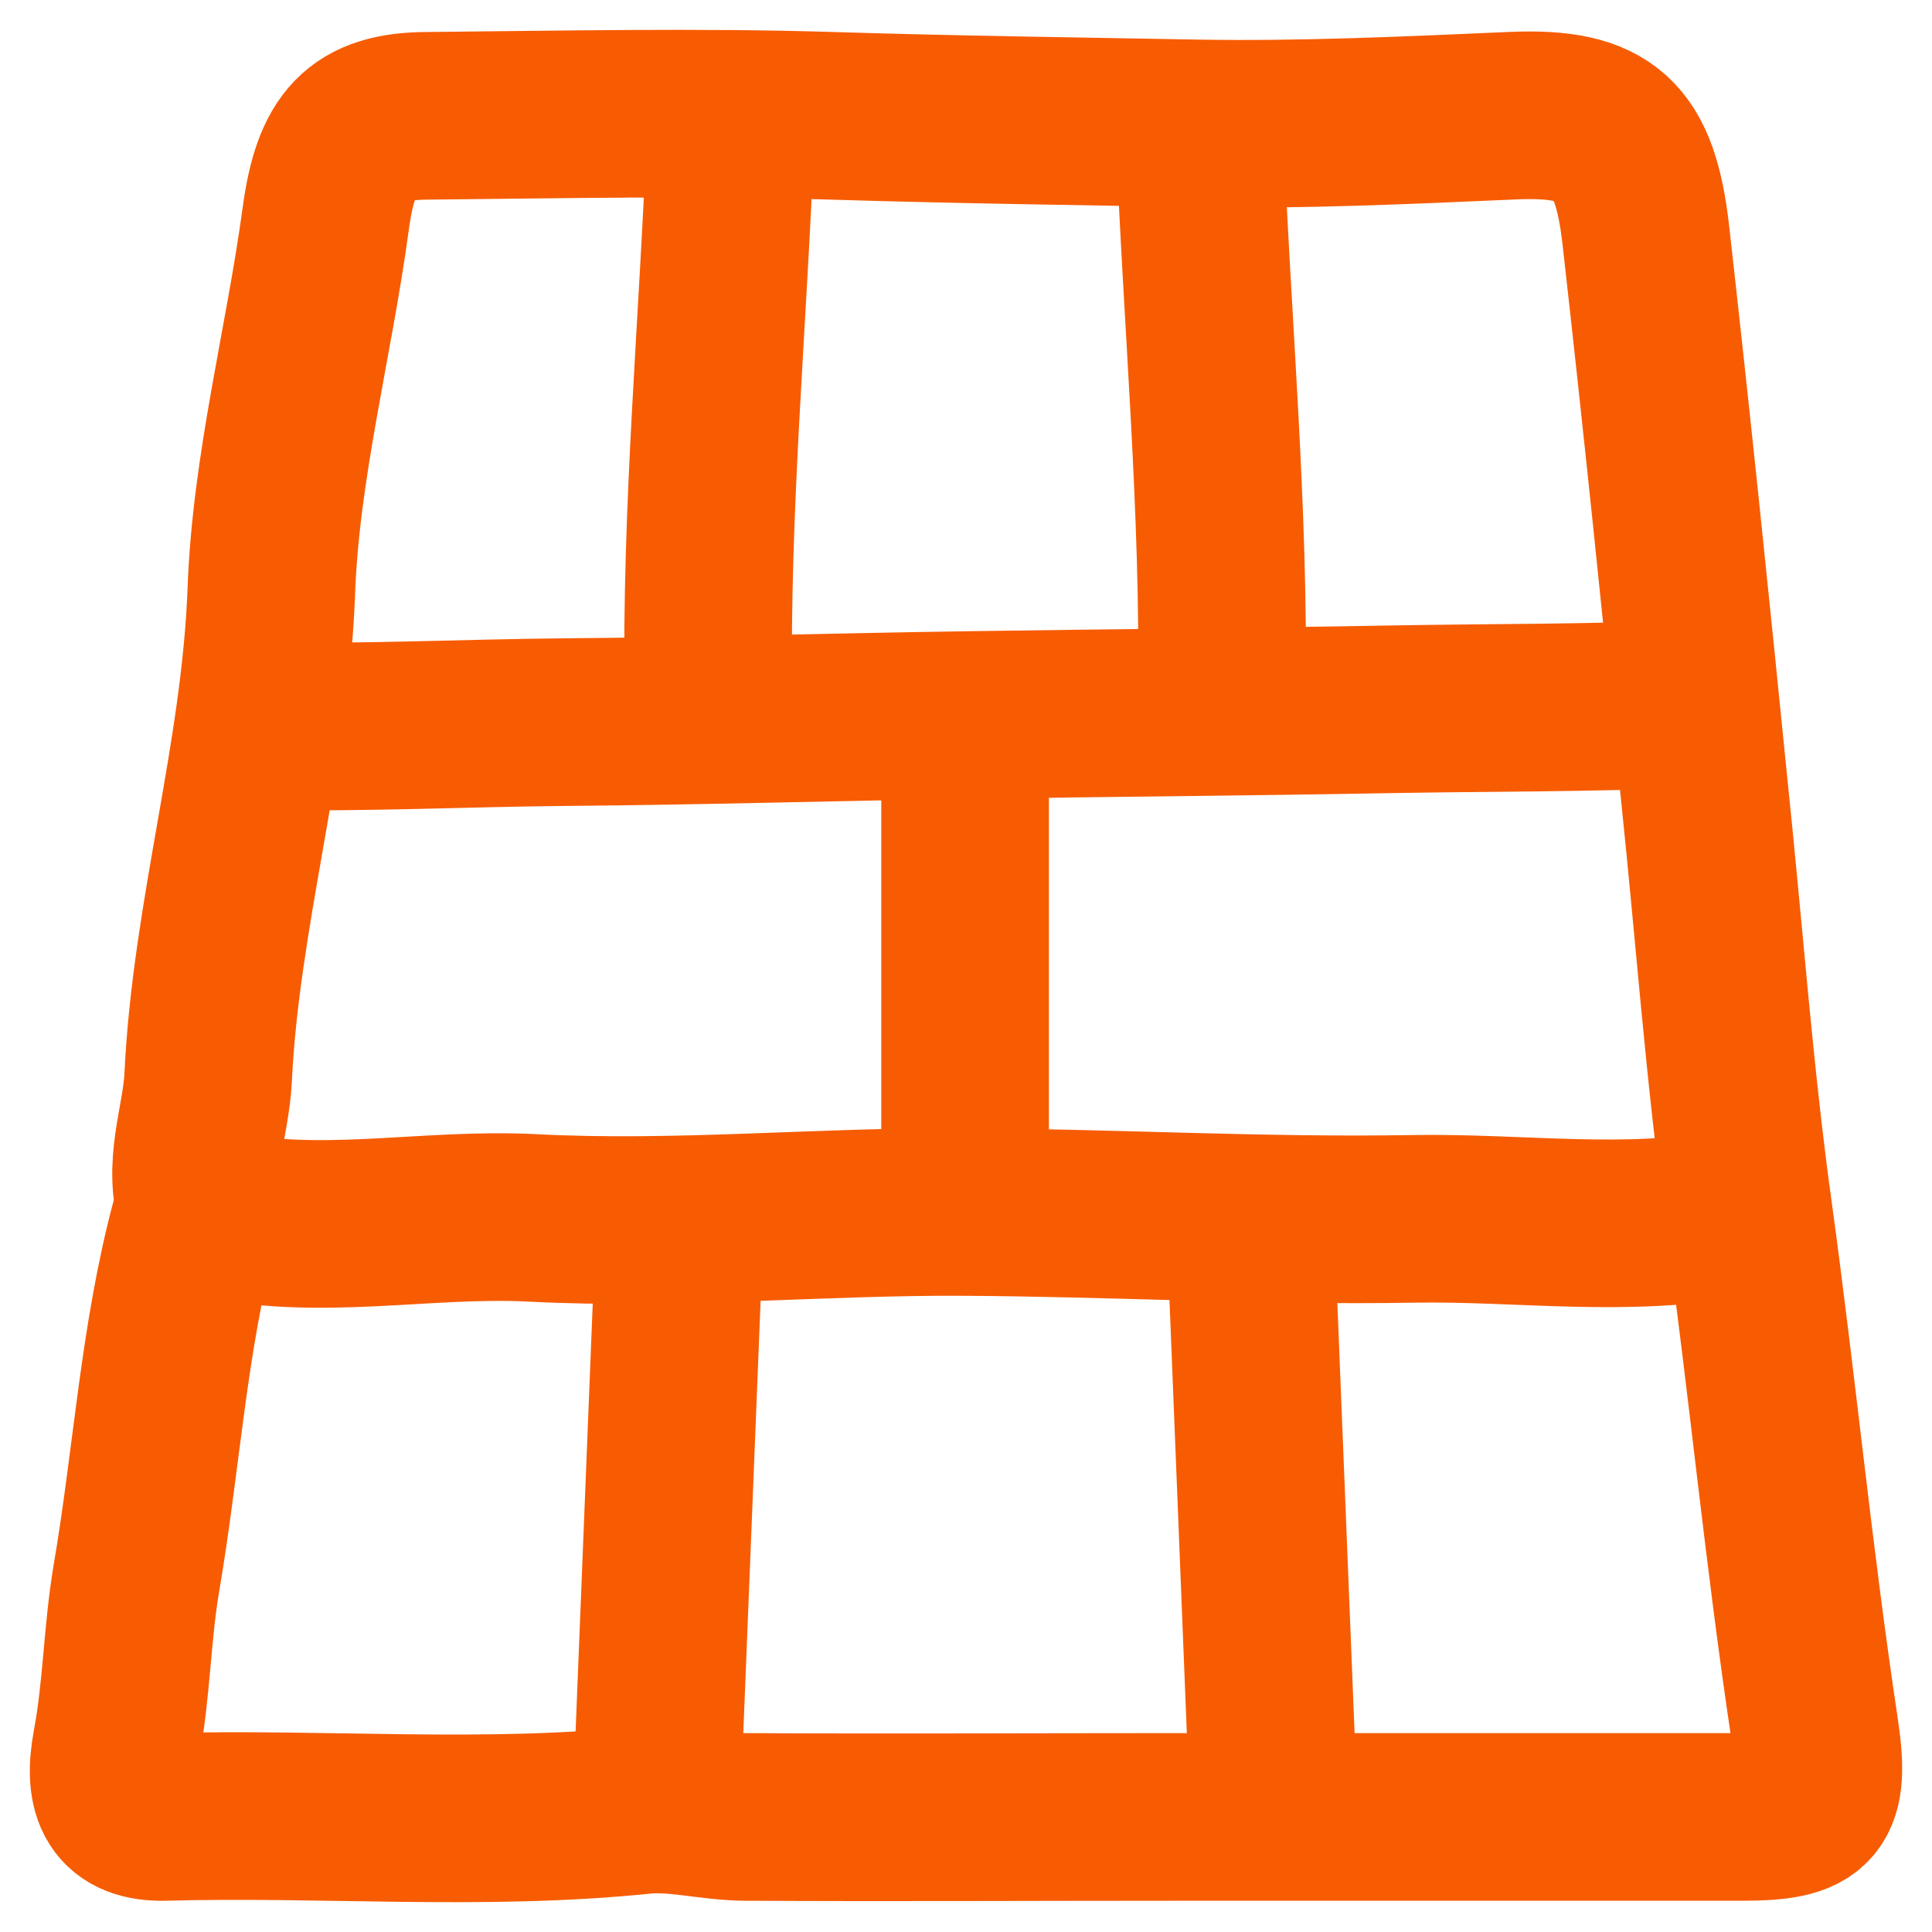
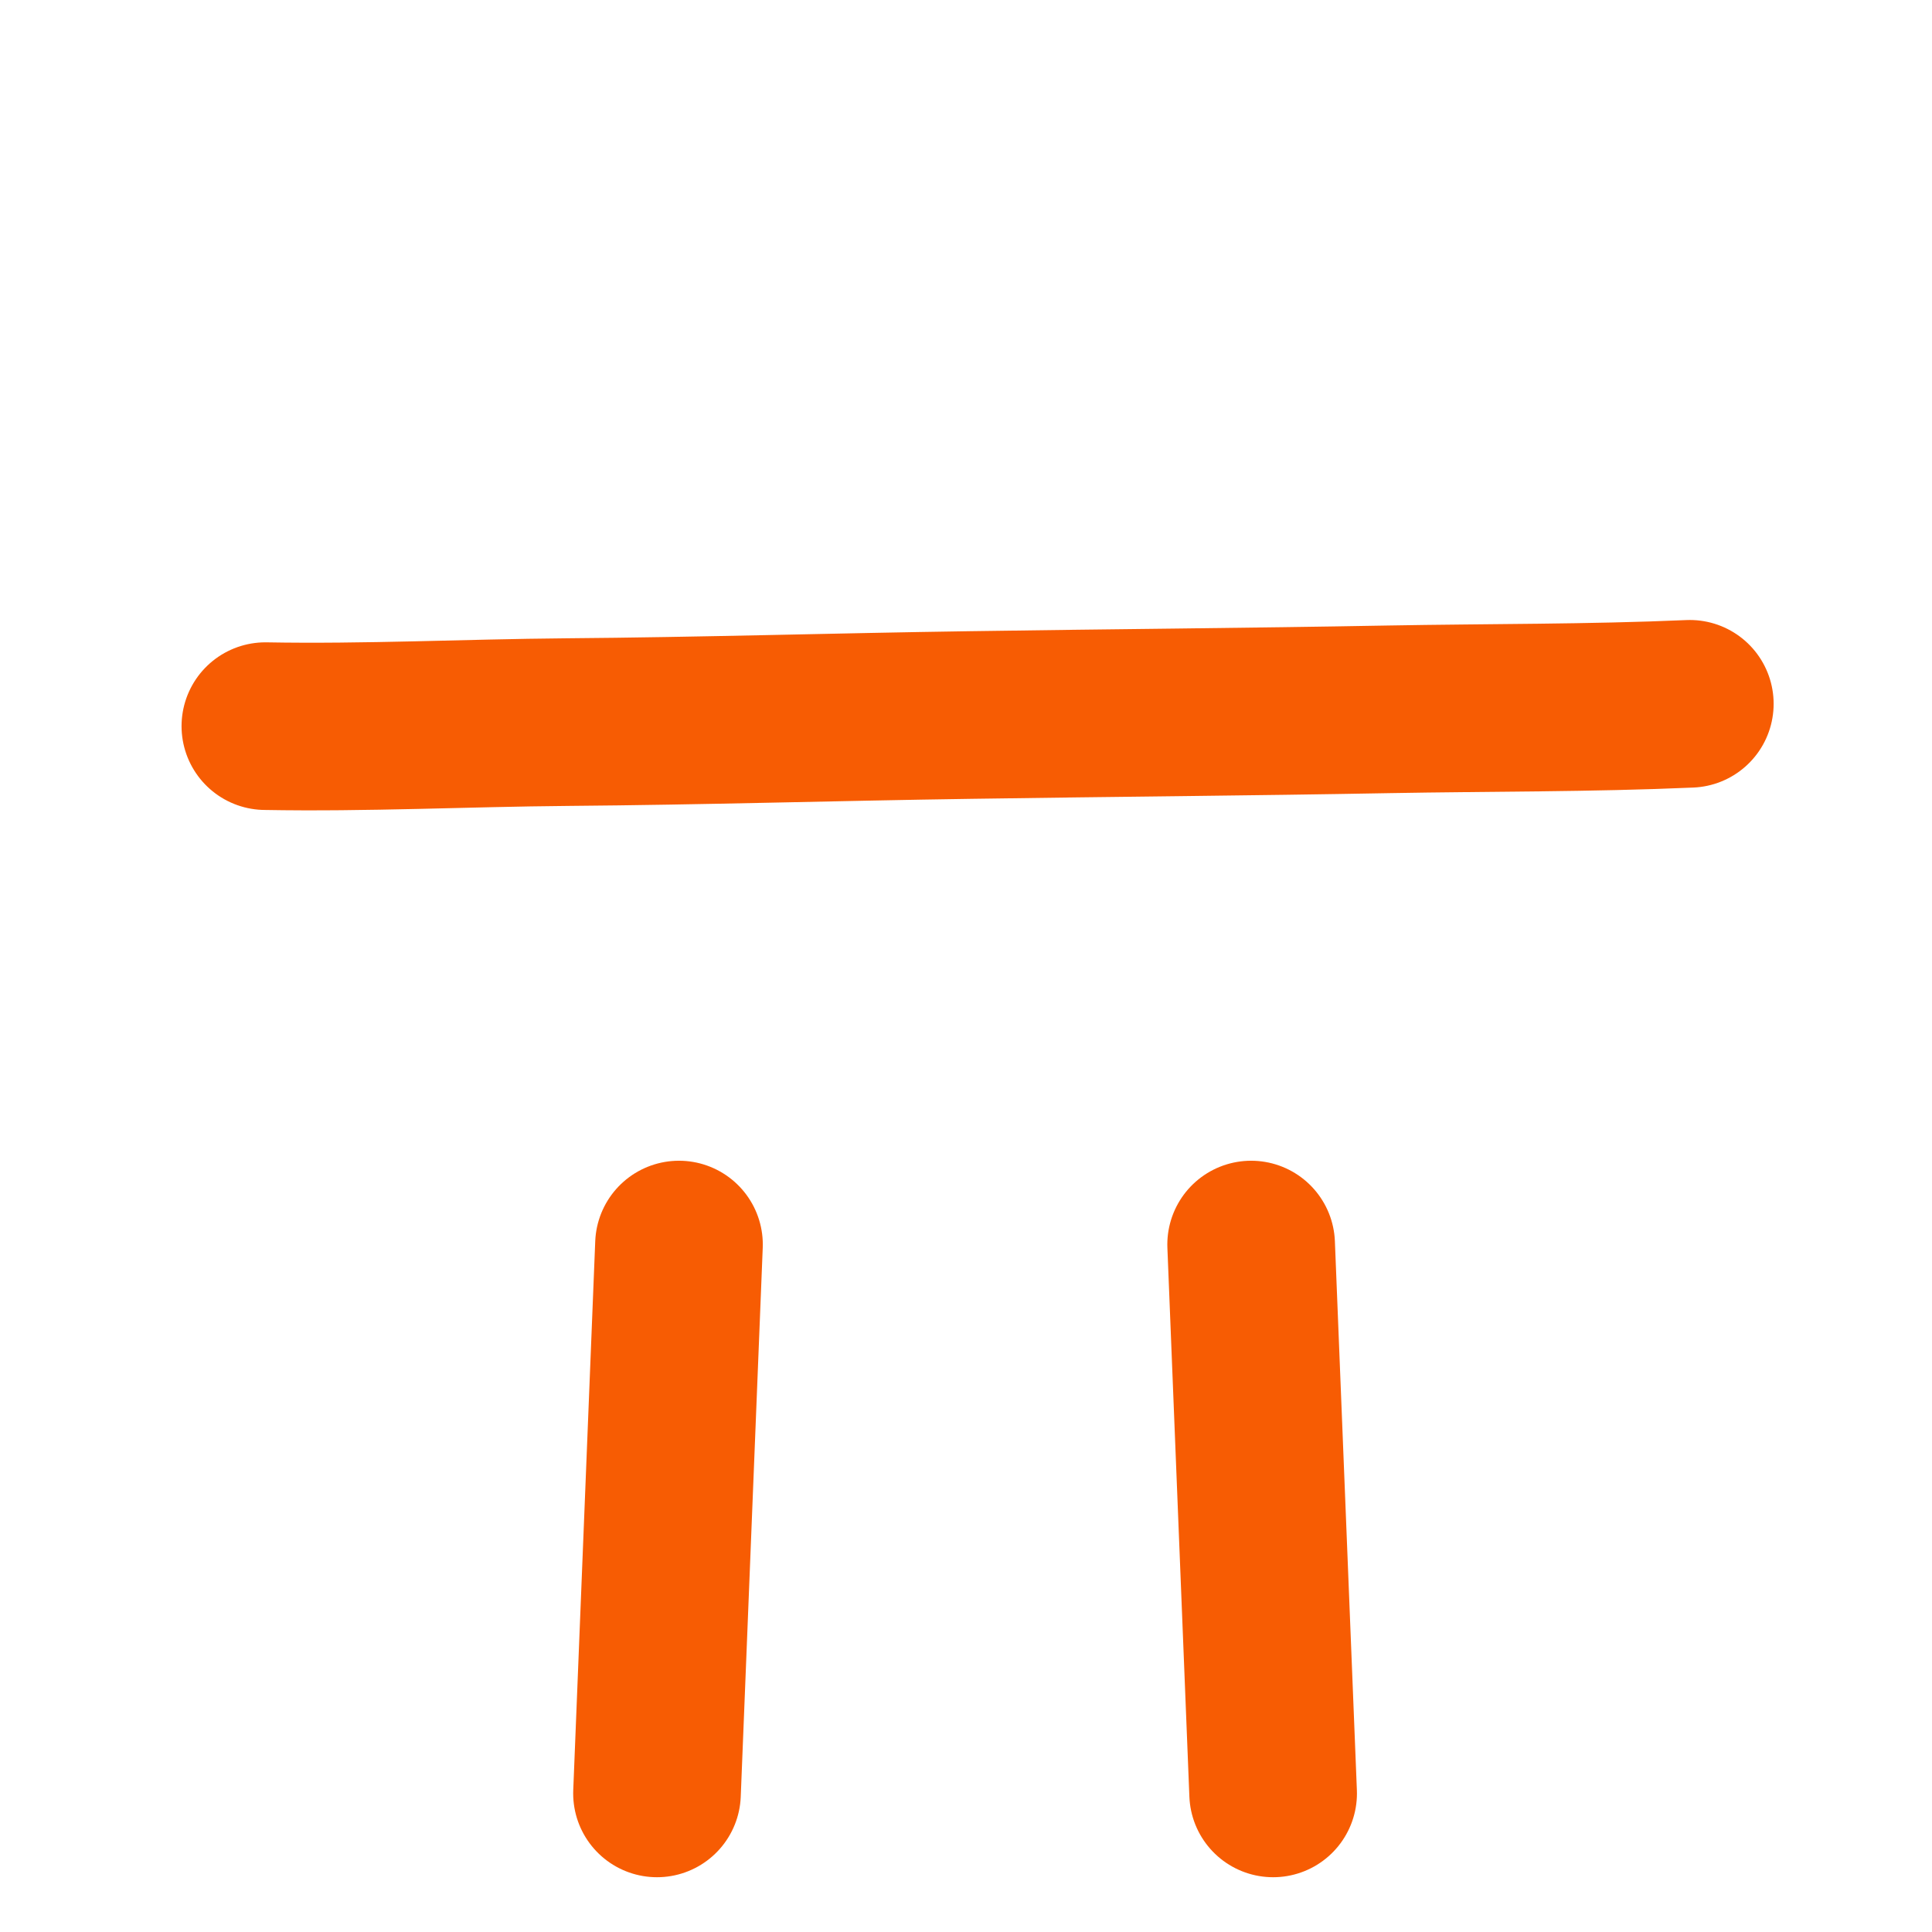
<svg xmlns="http://www.w3.org/2000/svg" width="34" height="34" viewBox="0 0 34 34" fill="none">
-   <path d="M3.432 21.482C2.877 23.54 2.76 25.681 2.399 27.783C2.236 28.753 2.231 29.743 2.047 30.718C1.891 31.557 2.109 31.997 2.904 31.975C5.701 31.899 8.501 32.143 11.297 31.857C11.888 31.796 12.5 31.969 13.104 31.975C15.642 31.989 18.182 31.975 20.719 31.975C24.032 31.975 27.346 31.975 30.658 31.975C31.915 31.975 32.134 31.753 31.936 30.441C31.479 27.412 31.187 24.354 30.769 21.322C30.433 18.892 30.253 16.389 29.994 13.919C29.667 10.652 29.331 7.385 28.962 4.121C28.768 2.441 28.26 1.968 26.639 2.035C24.788 2.116 22.909 2.203 21.091 2.172C18.948 2.133 16.785 2.105 14.638 2.038C12.273 1.965 9.906 2.016 7.538 2.038C6.323 2.038 5.912 2.52 5.732 3.852C5.435 6.041 4.851 8.219 4.774 10.425C4.663 13.326 3.801 16.078 3.663 18.962C3.625 19.754 3.277 20.53 3.561 21.344" stroke="#F75C03" stroke-width="2.95" stroke-linecap="round" stroke-linejoin="round" />
-   <path d="M12.853 2.443C12.724 5.711 12.417 8.967 12.466 12.243" stroke="#F75C03" stroke-width="2.95" stroke-linecap="round" stroke-linejoin="round" />
-   <path d="M21.115 2.443C21.244 5.711 21.551 8.967 21.502 12.243" stroke="#F75C03" stroke-width="2.95" stroke-linecap="round" stroke-linejoin="round" />
  <path d="M11.949 21.902L11.562 31.561" stroke="#F75C03" stroke-width="2.95" stroke-linecap="round" stroke-linejoin="round" />
  <path d="M22.018 21.902L22.405 31.561" stroke="#F75C03" stroke-width="2.95" stroke-linecap="round" stroke-linejoin="round" />
-   <path d="M16.984 12.941V21.061" stroke="#F75C03" stroke-width="2.95" stroke-linecap="round" stroke-linejoin="round" />
-   <path d="M30.537 21.34C28.65 21.71 26.75 21.416 24.858 21.45C22.234 21.495 19.596 21.343 16.984 21.329C14.462 21.312 11.901 21.565 9.371 21.433C7.473 21.335 5.574 21.783 3.692 21.34" stroke="#F75C03" stroke-width="2.95" stroke-linecap="round" stroke-linejoin="round" />
  <path d="M29.738 12.386C27.976 12.463 26.201 12.451 24.434 12.483C21.985 12.528 19.521 12.546 17.082 12.583C14.727 12.617 12.336 12.689 9.973 12.708C8.201 12.723 6.428 12.811 4.67 12.779" stroke="#F75C03" stroke-width="2.95" stroke-linecap="round" stroke-linejoin="round" />
</svg>